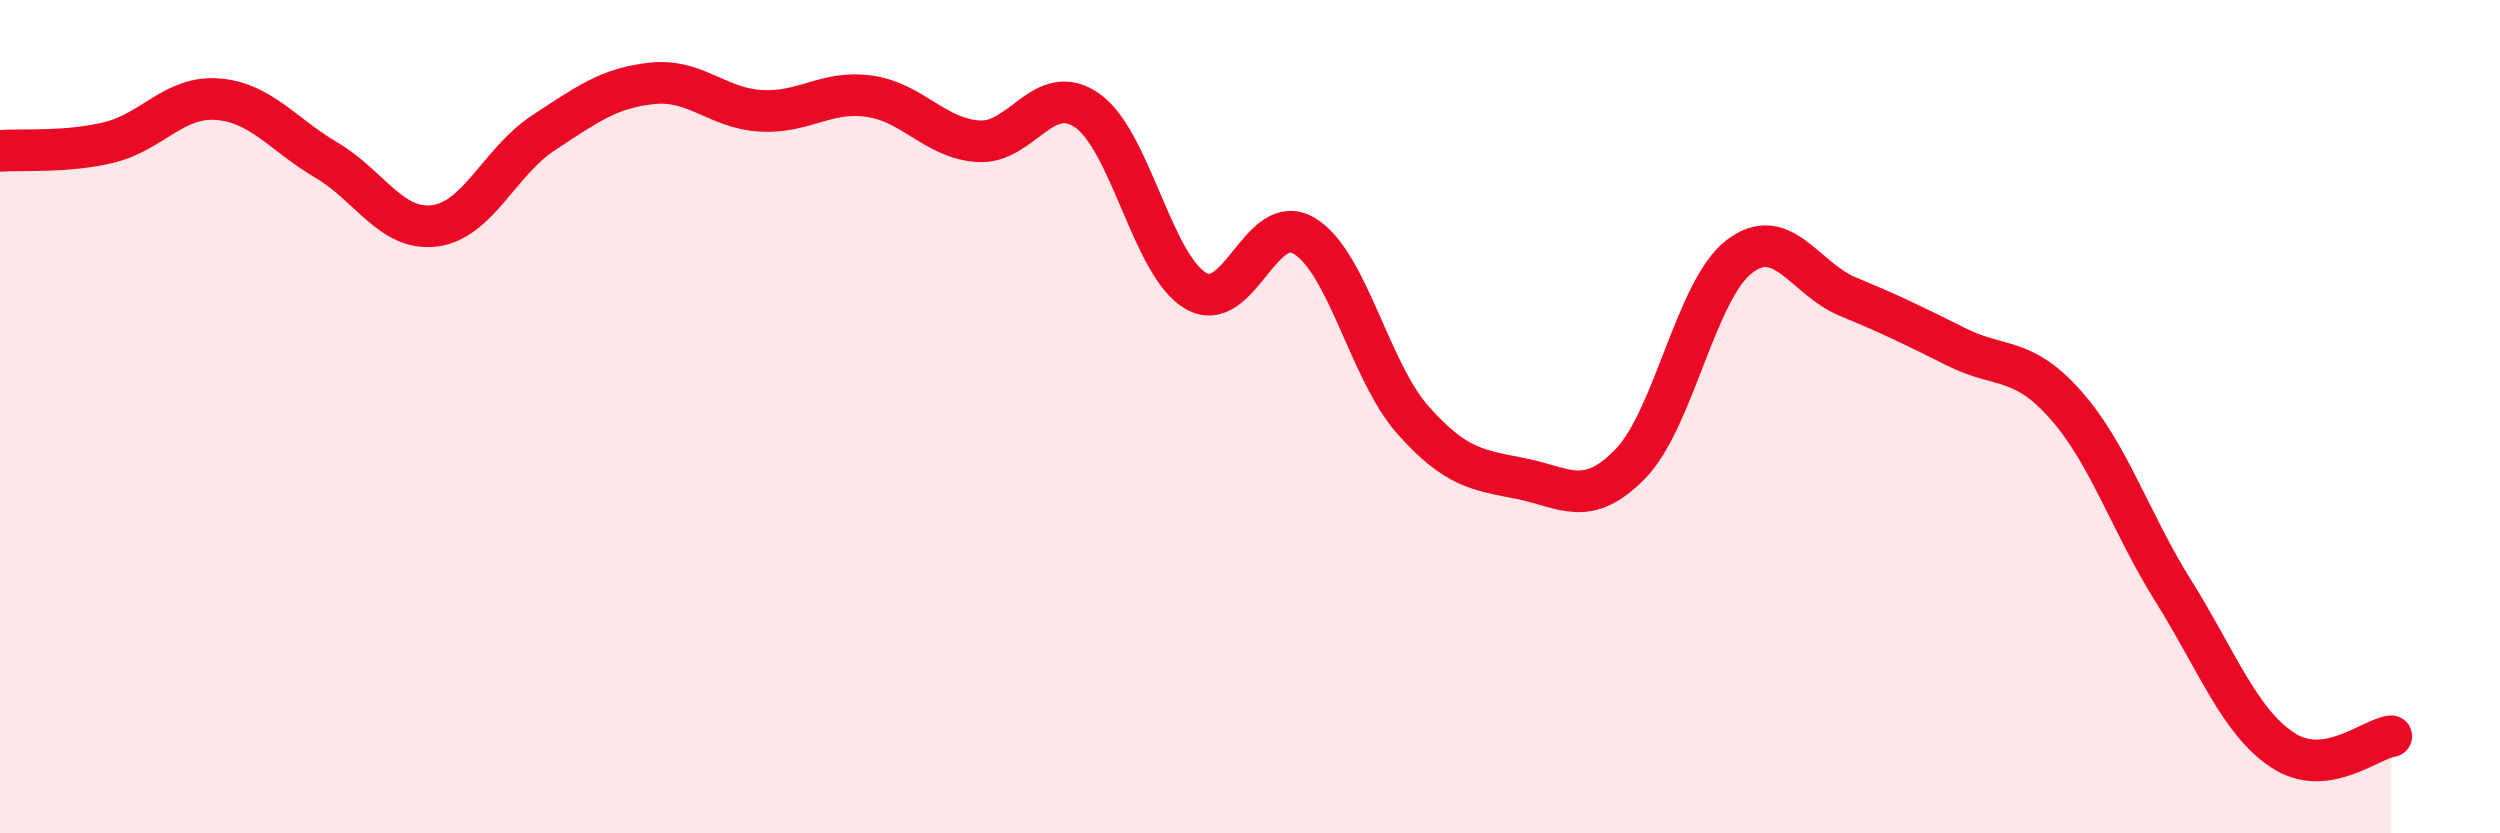
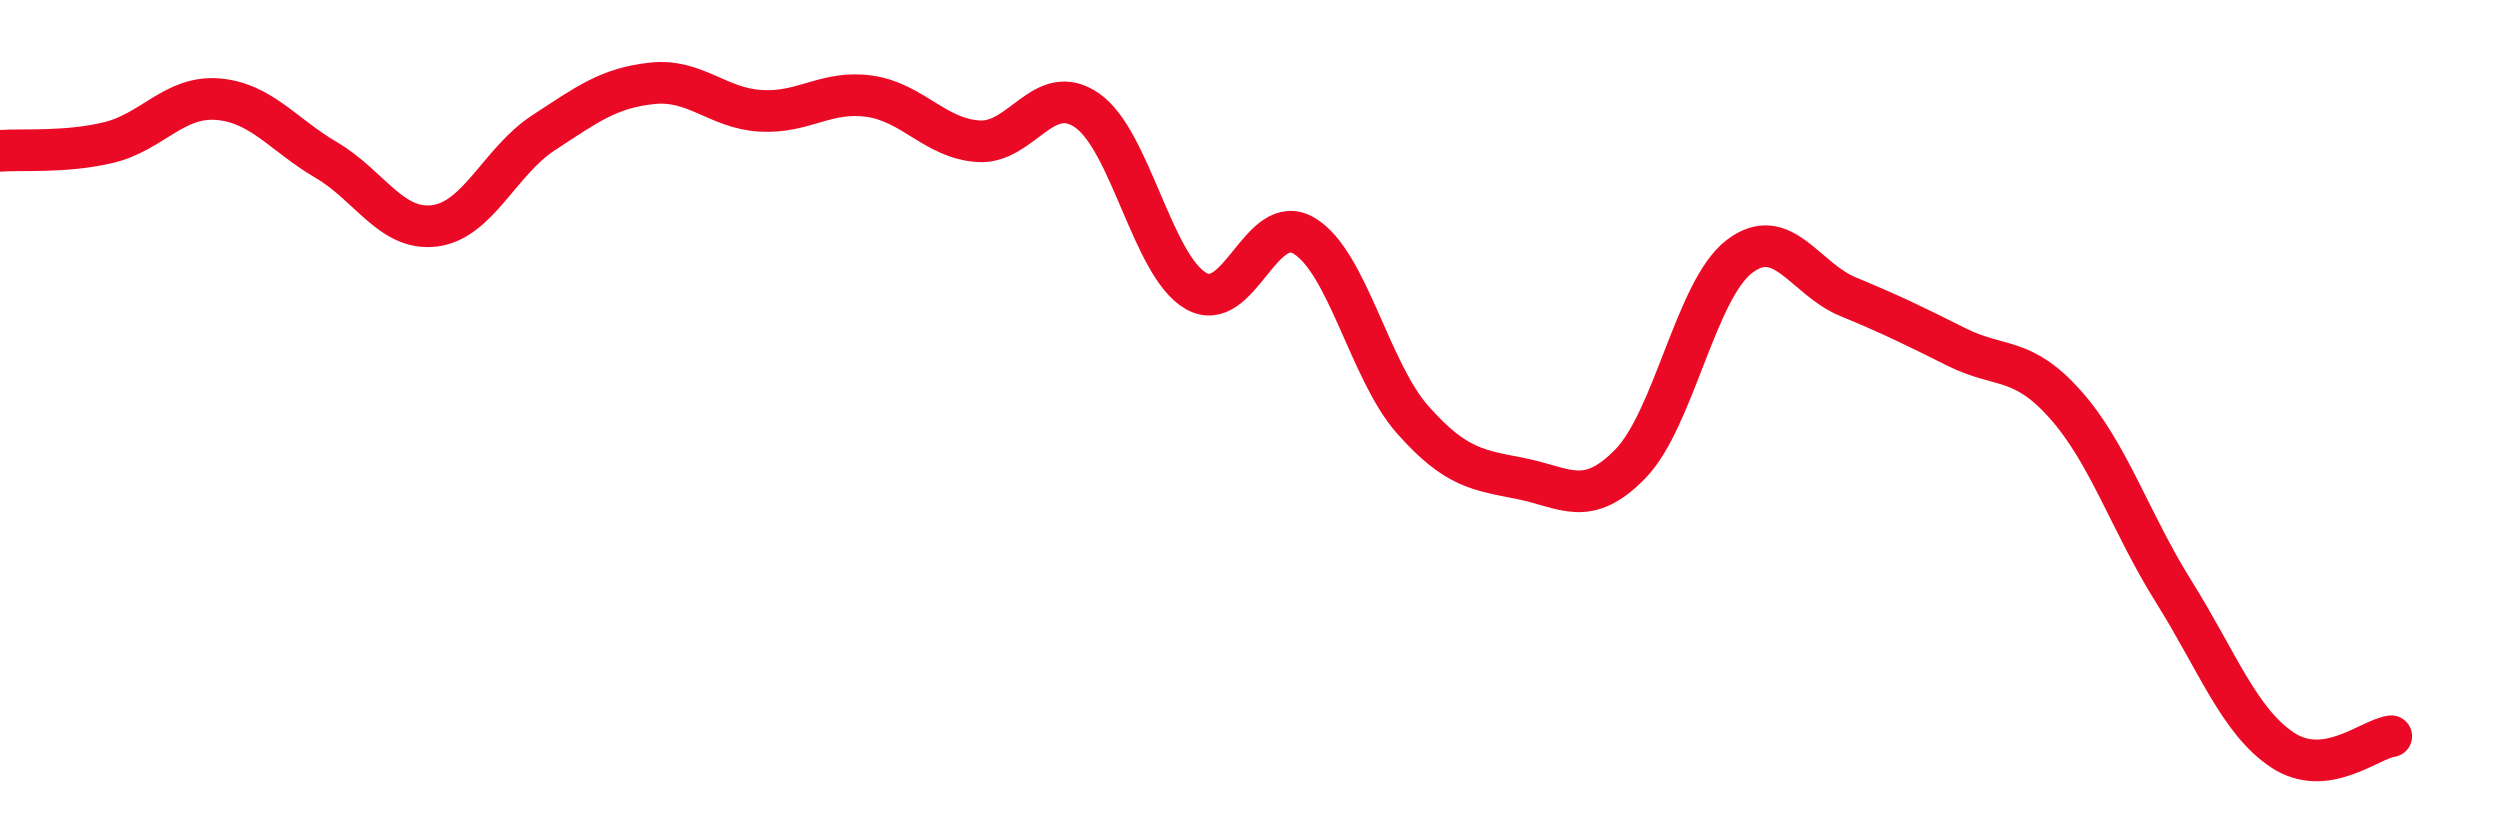
<svg xmlns="http://www.w3.org/2000/svg" width="60" height="20" viewBox="0 0 60 20">
-   <path d="M 0,3.62 C 0.52,3.58 1.57,3.67 2.61,3.42 C 3.65,3.17 4.18,2.3 5.22,2.38 C 6.26,2.46 6.79,3.23 7.83,3.84 C 8.87,4.45 9.39,5.55 10.43,5.42 C 11.47,5.29 12,3.87 13.04,3.19 C 14.08,2.51 14.61,2.11 15.65,2 C 16.69,1.89 17.22,2.6 18.26,2.66 C 19.3,2.72 19.83,2.16 20.87,2.31 C 21.91,2.46 22.44,3.32 23.48,3.39 C 24.52,3.46 25.05,1.93 26.09,2.65 C 27.13,3.37 27.66,6.38 28.7,6.98 C 29.74,7.58 30.26,5.04 31.3,5.66 C 32.34,6.28 32.87,8.91 33.91,10.08 C 34.95,11.25 35.48,11.28 36.52,11.49 C 37.56,11.7 38.09,12.2 39.13,11.13 C 40.17,10.06 40.7,6.96 41.74,6.16 C 42.78,5.36 43.31,6.69 44.35,7.12 C 45.39,7.55 45.92,7.81 46.96,8.33 C 48,8.85 48.53,8.54 49.57,9.71 C 50.61,10.88 51.13,12.54 52.17,14.2 C 53.21,15.86 53.74,17.31 54.78,18 C 55.82,18.69 56.87,17.74 57.39,17.67L57.39 20L0 20Z" fill="#EB0A25" opacity="0.1" stroke-linecap="round" stroke-linejoin="round" />
  <path d="M 0,3.62 C 0.52,3.58 1.57,3.67 2.61,3.42 C 3.65,3.17 4.18,2.3 5.22,2.38 C 6.26,2.46 6.79,3.23 7.83,3.84 C 8.87,4.45 9.39,5.55 10.43,5.42 C 11.47,5.29 12,3.87 13.04,3.19 C 14.08,2.51 14.61,2.11 15.65,2 C 16.69,1.89 17.22,2.6 18.26,2.66 C 19.3,2.72 19.83,2.16 20.87,2.31 C 21.91,2.46 22.44,3.32 23.48,3.39 C 24.52,3.46 25.05,1.93 26.09,2.65 C 27.13,3.37 27.66,6.38 28.7,6.98 C 29.74,7.58 30.26,5.04 31.3,5.66 C 32.34,6.28 32.87,8.91 33.91,10.08 C 34.95,11.25 35.48,11.28 36.52,11.49 C 37.56,11.7 38.09,12.2 39.13,11.13 C 40.17,10.06 40.7,6.96 41.74,6.16 C 42.78,5.36 43.31,6.69 44.35,7.12 C 45.39,7.55 45.92,7.81 46.96,8.33 C 48,8.85 48.53,8.54 49.57,9.71 C 50.61,10.88 51.13,12.54 52.17,14.2 C 53.21,15.86 53.74,17.31 54.78,18 C 55.82,18.69 56.87,17.74 57.39,17.67" stroke="#EB0A25" stroke-width="1" fill="none" stroke-linecap="round" stroke-linejoin="round" />
</svg>